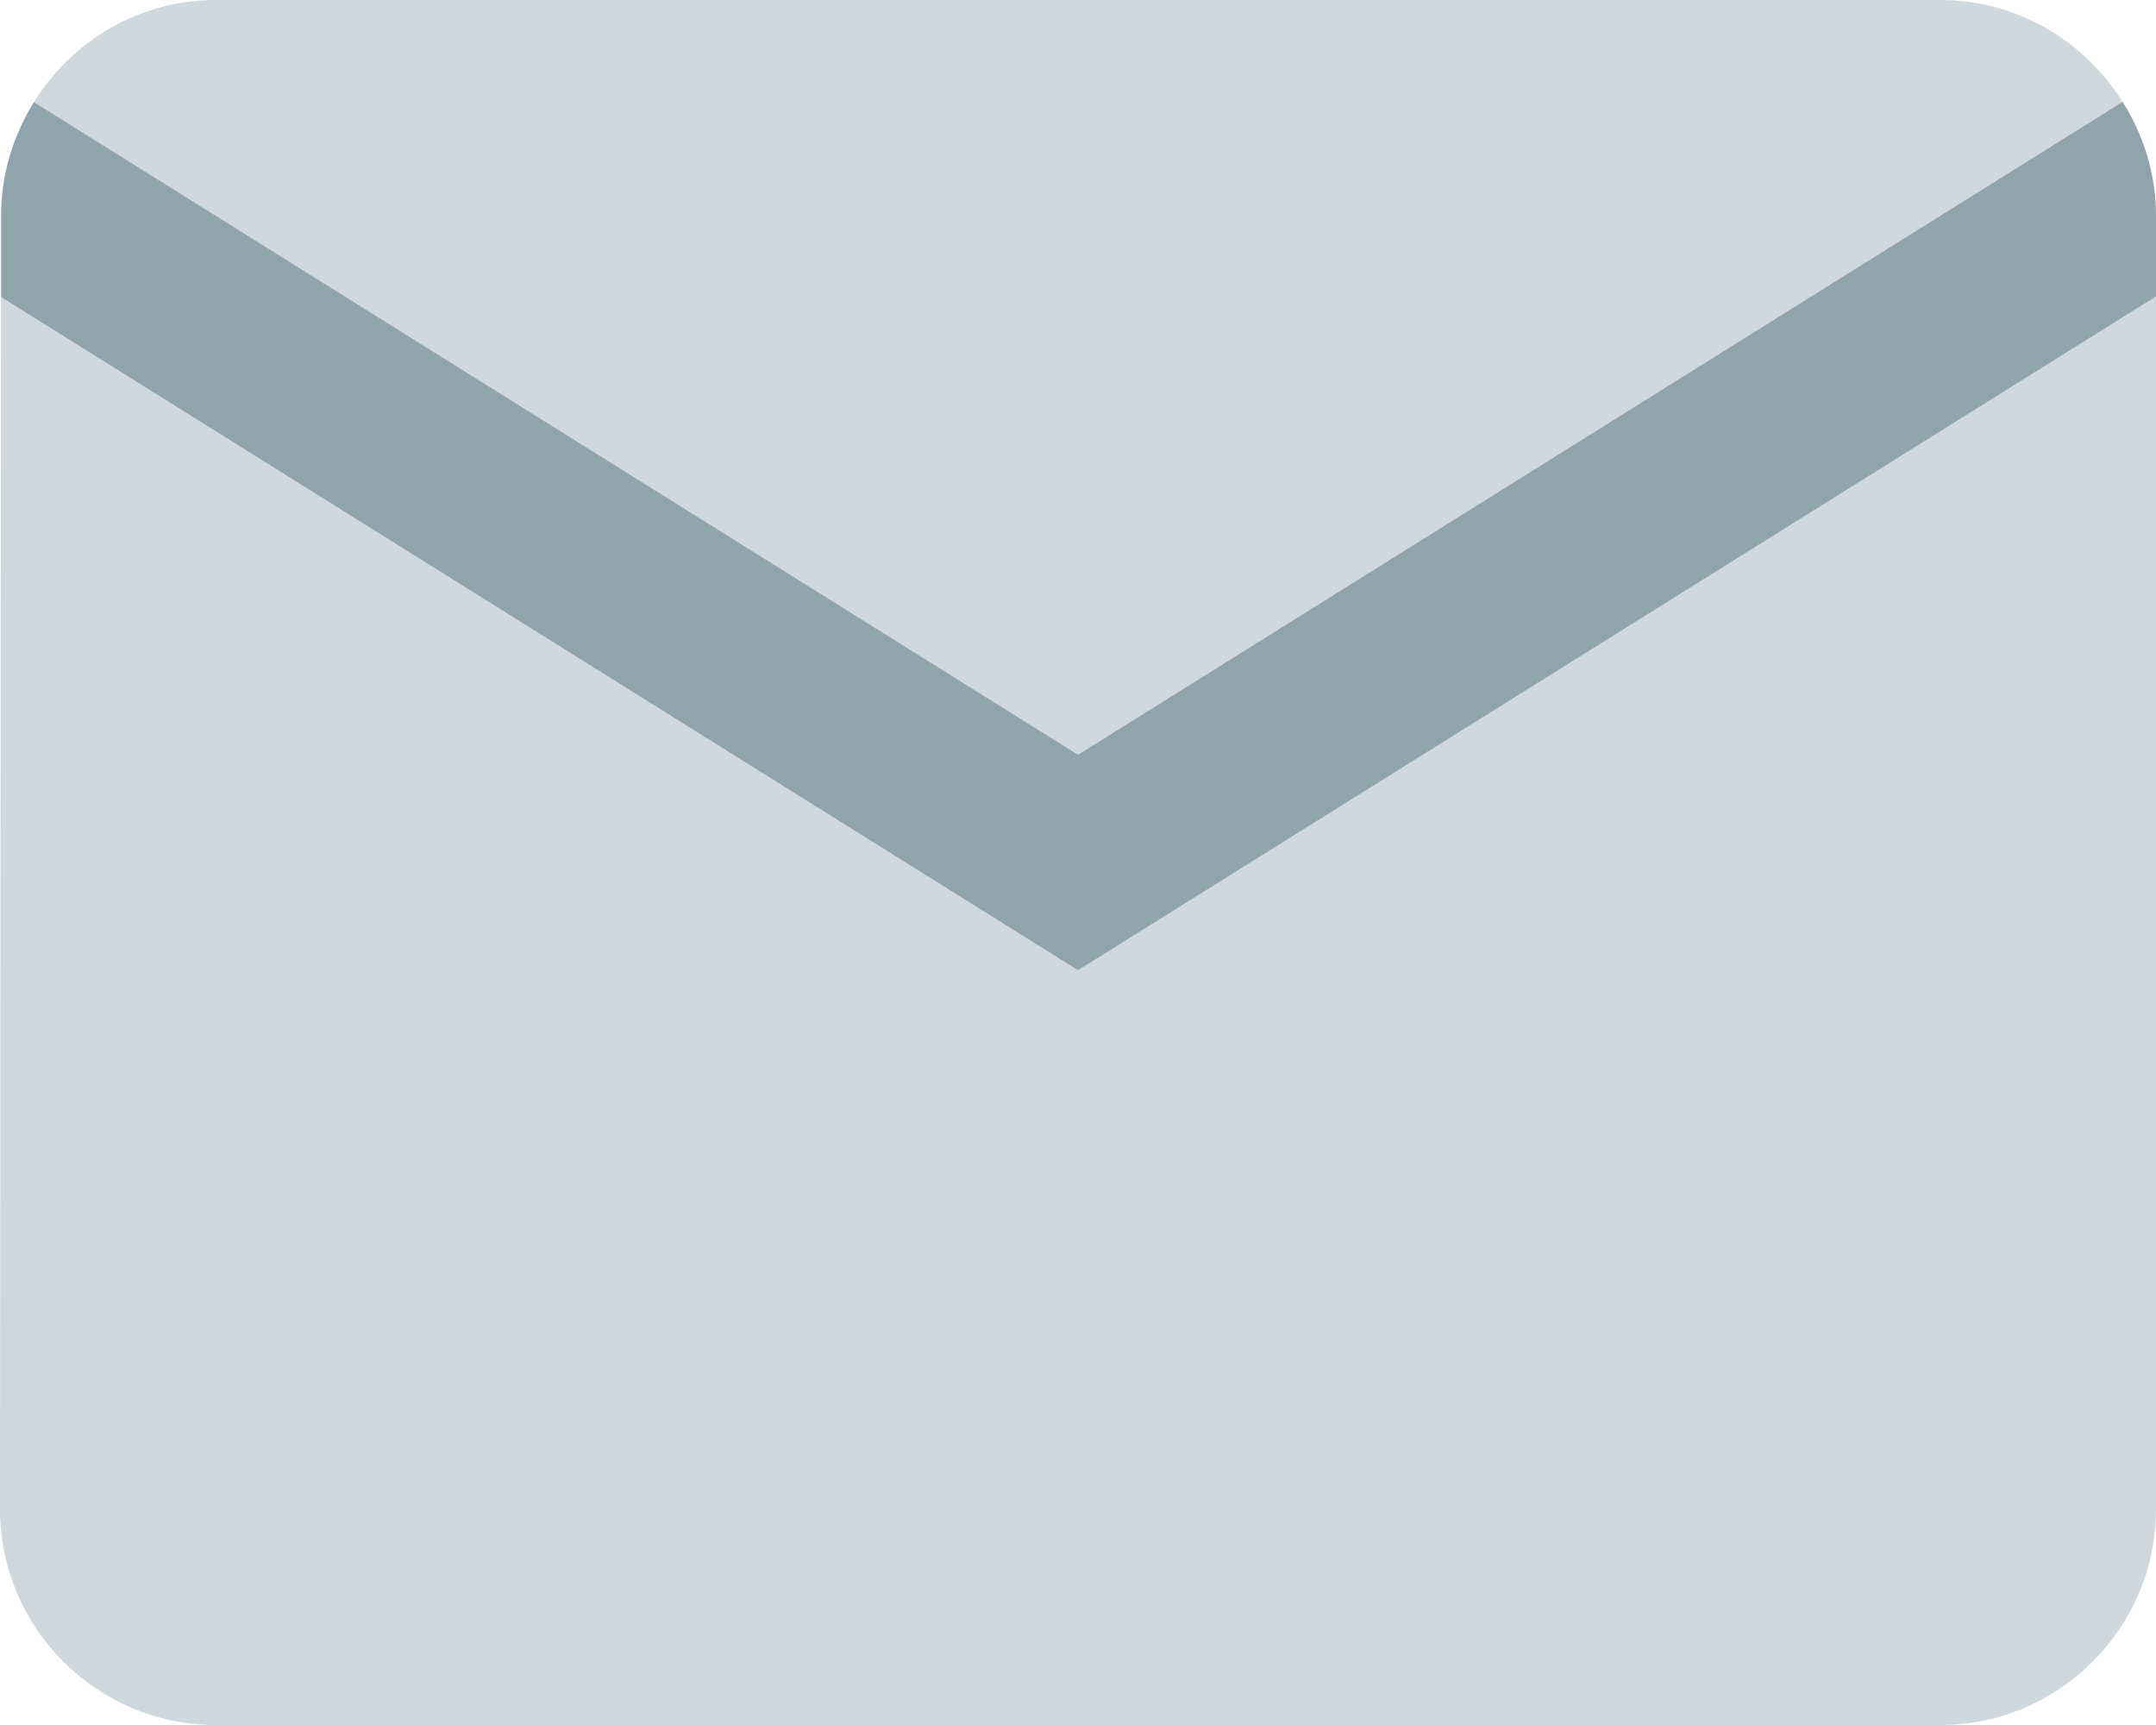
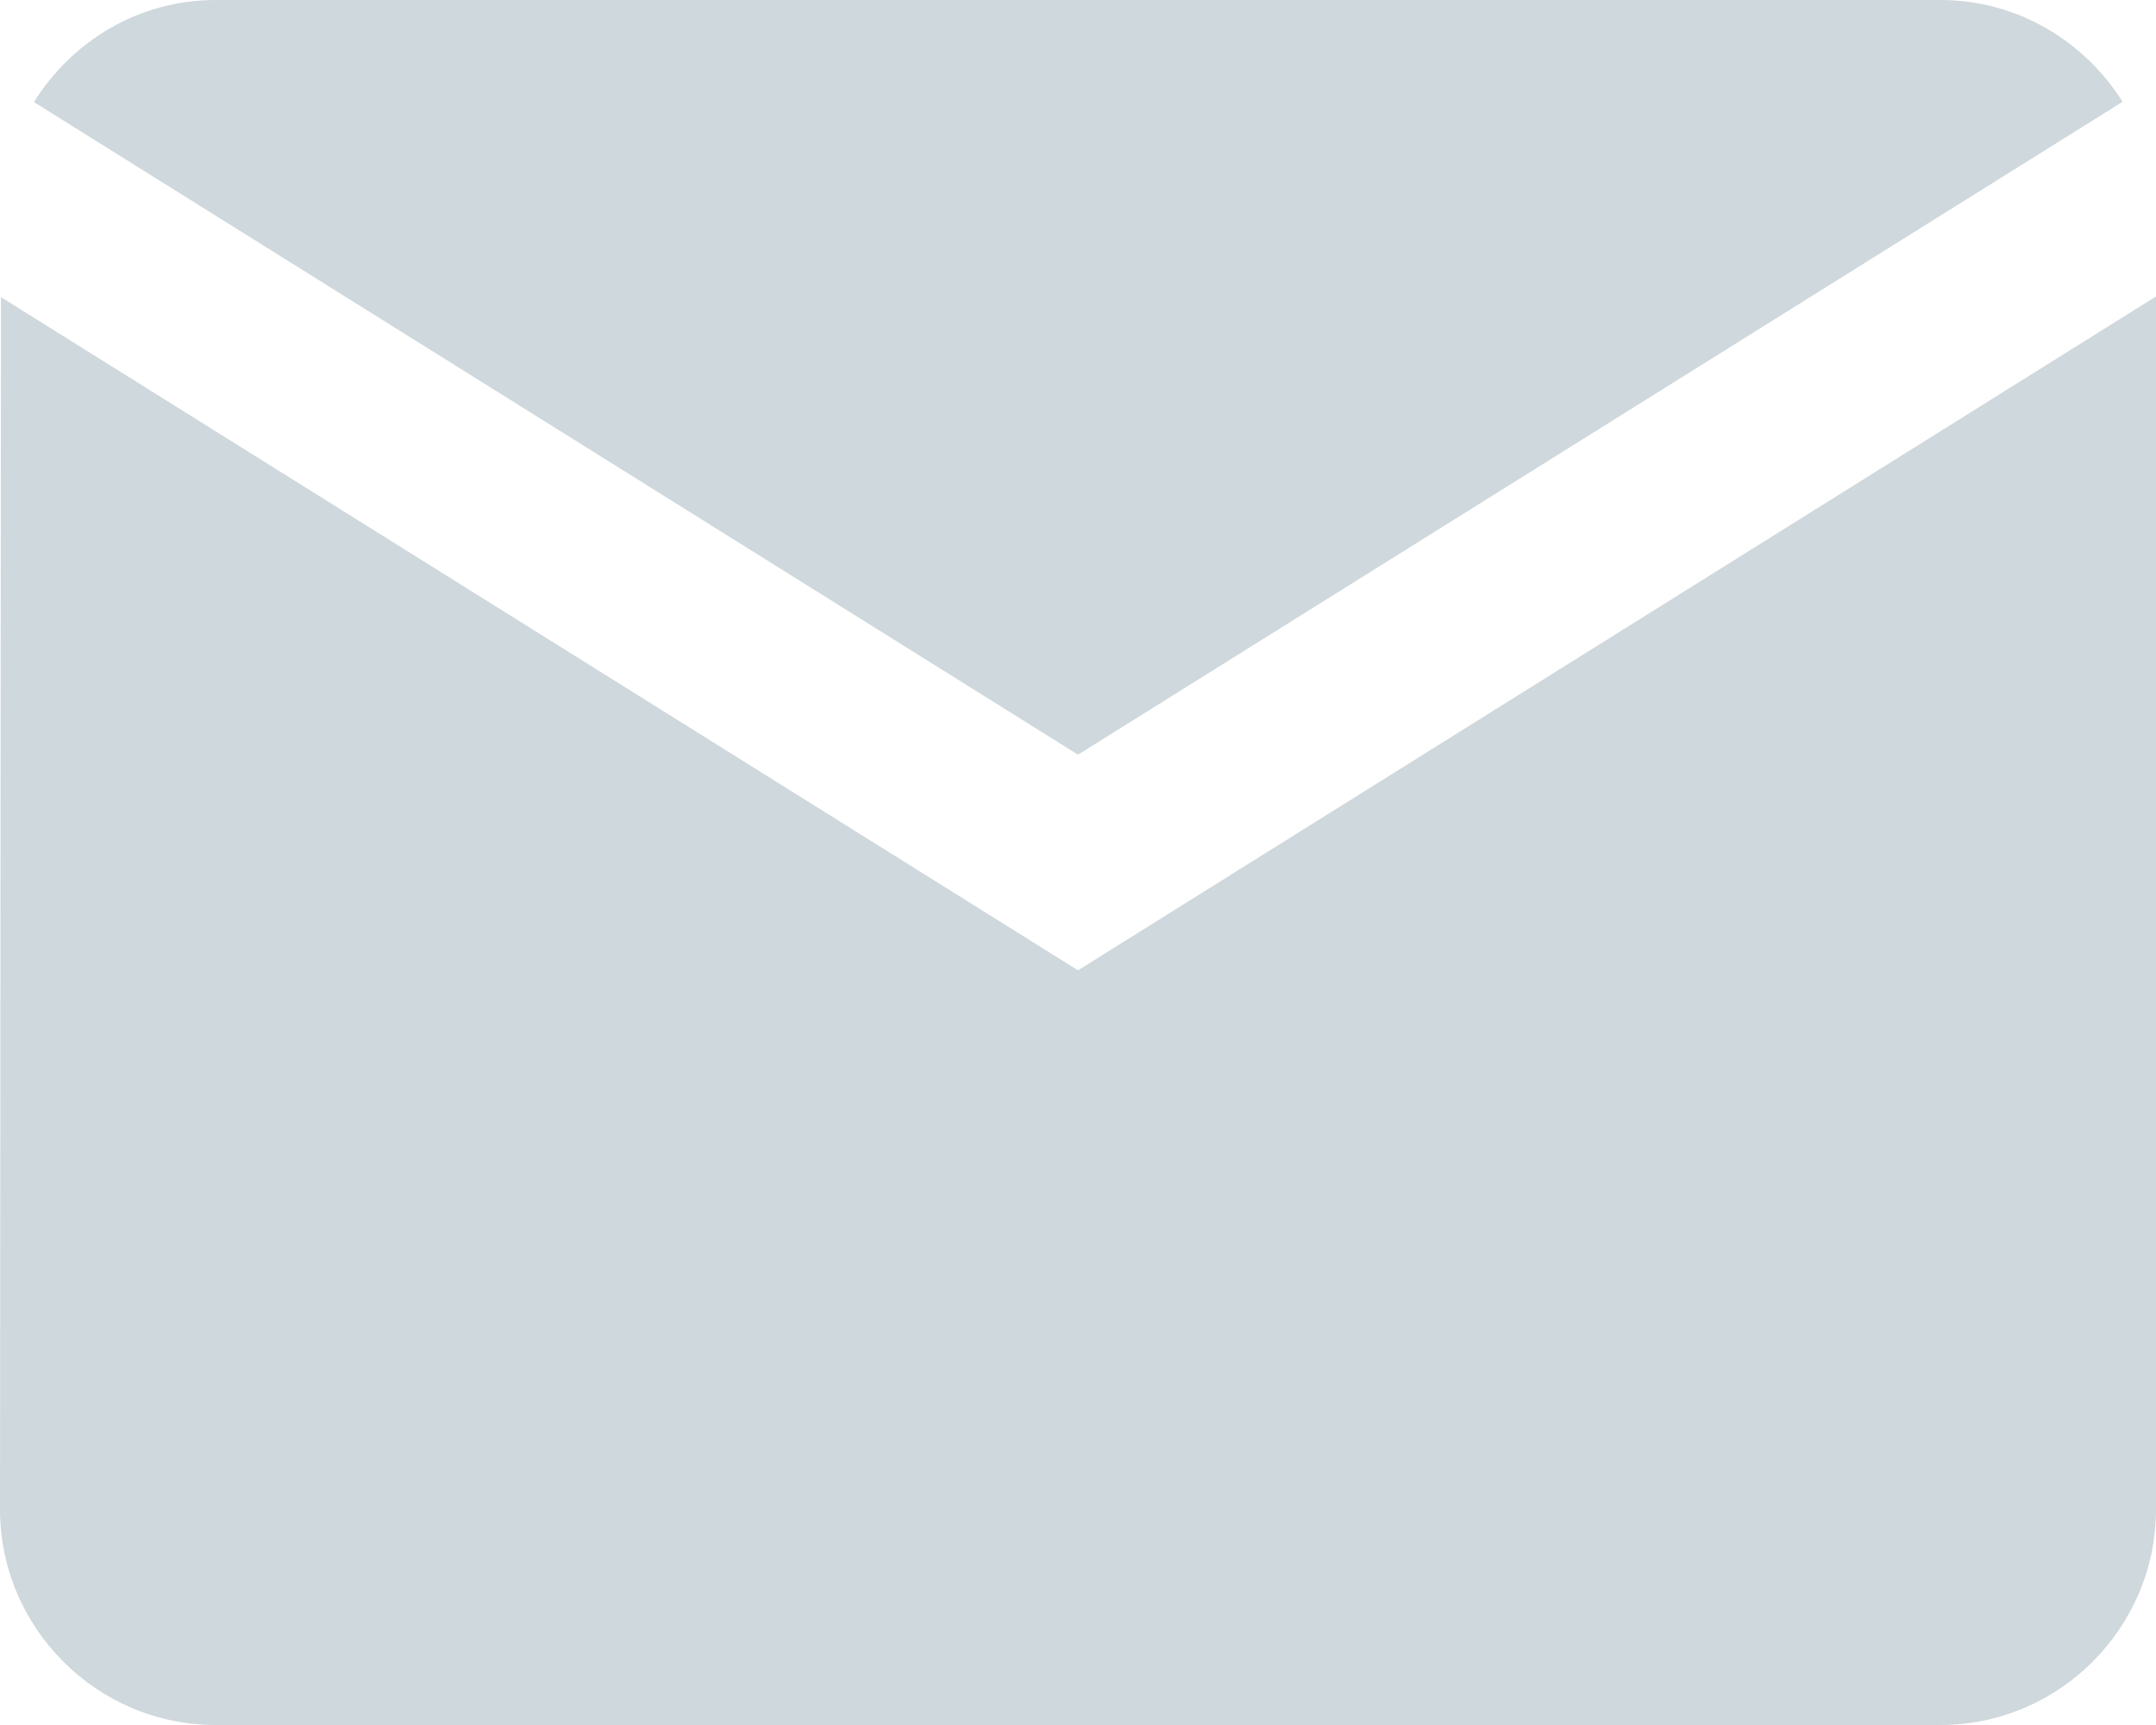
<svg xmlns="http://www.w3.org/2000/svg" xmlns:ns1="http://www.bohemiancoding.com/sketch/ns" width="20px" height="16px" viewBox="0 0 20 16" version="1.1">
  <title>mail</title>
  <desc>Created with Sketch.</desc>
  <defs />
  <g id="Page-1" stroke="none" stroke-width="1" fill="none" fill-rule="evenodd" ns1:type="MSPage">
    <g id="首页" ns1:type="MSArtboardGroup" transform="translate(-190, -2057)">
      <g id="联系我们" ns1:type="MSLayerGroup" transform="translate(0, 1836)">
        <g id="mail" transform="translate(190, 221)" ns1:type="MSShapeGroup">
          <path d="M10,7 L0.315,0.947 C0.667,0.381 1.287,0 2,0 L18,0 C18.712,0 19.335,0.38 19.69,0.944 L10,7 L10,7 Z M10,9 L0.009,2.756 L0,14 C0,15.1 0.9,16 2,16 L18,16 C19.1,16 20,15.1 20,14 L20,2.75 L10,9 L10,9 Z" id="Fill-1" fill="#CFD8DC" />
-           <path d="M20,2.75 L20,2 C20,1.612 19.884,1.251 19.69,0.944 L10,7 L0.315,0.947 C0.125,1.254 0.01,1.613 0.01,2 L0.01,2.756 L10,9 L20,2.75 L20,2.75 Z" id="Fill-3" fill="#90A4AE" />
        </g>
      </g>
    </g>
  </g>
</svg>